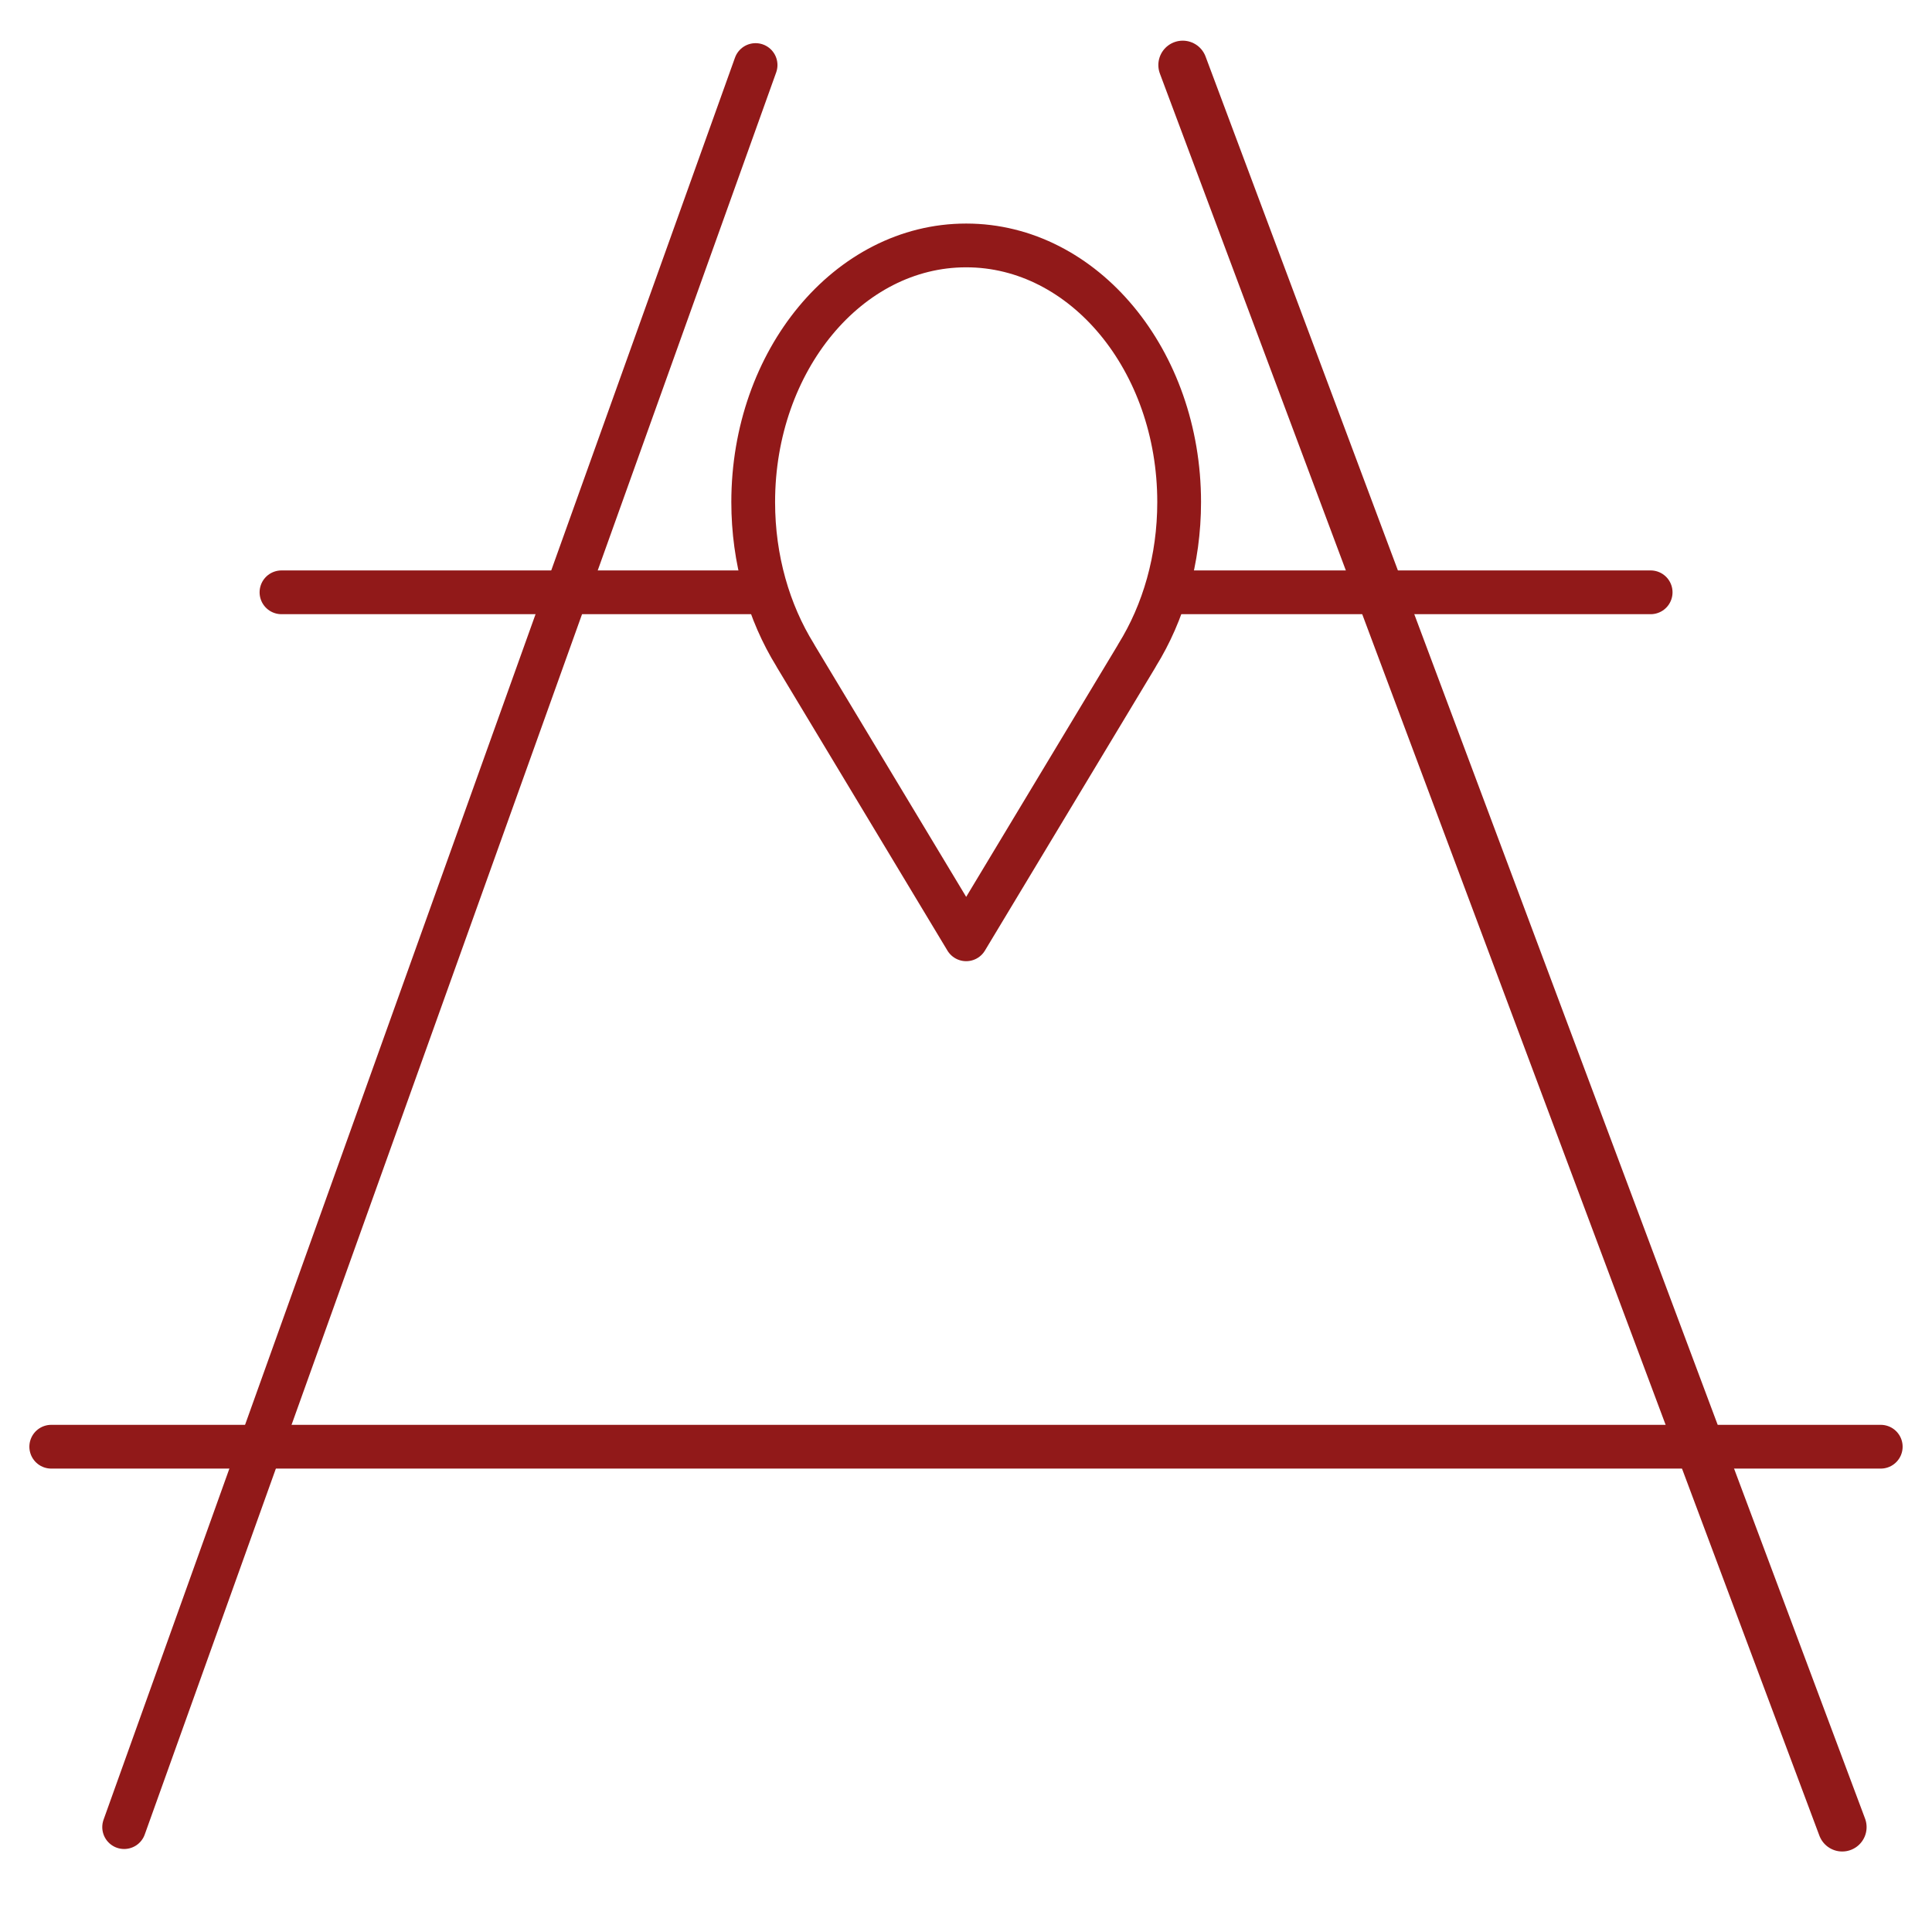
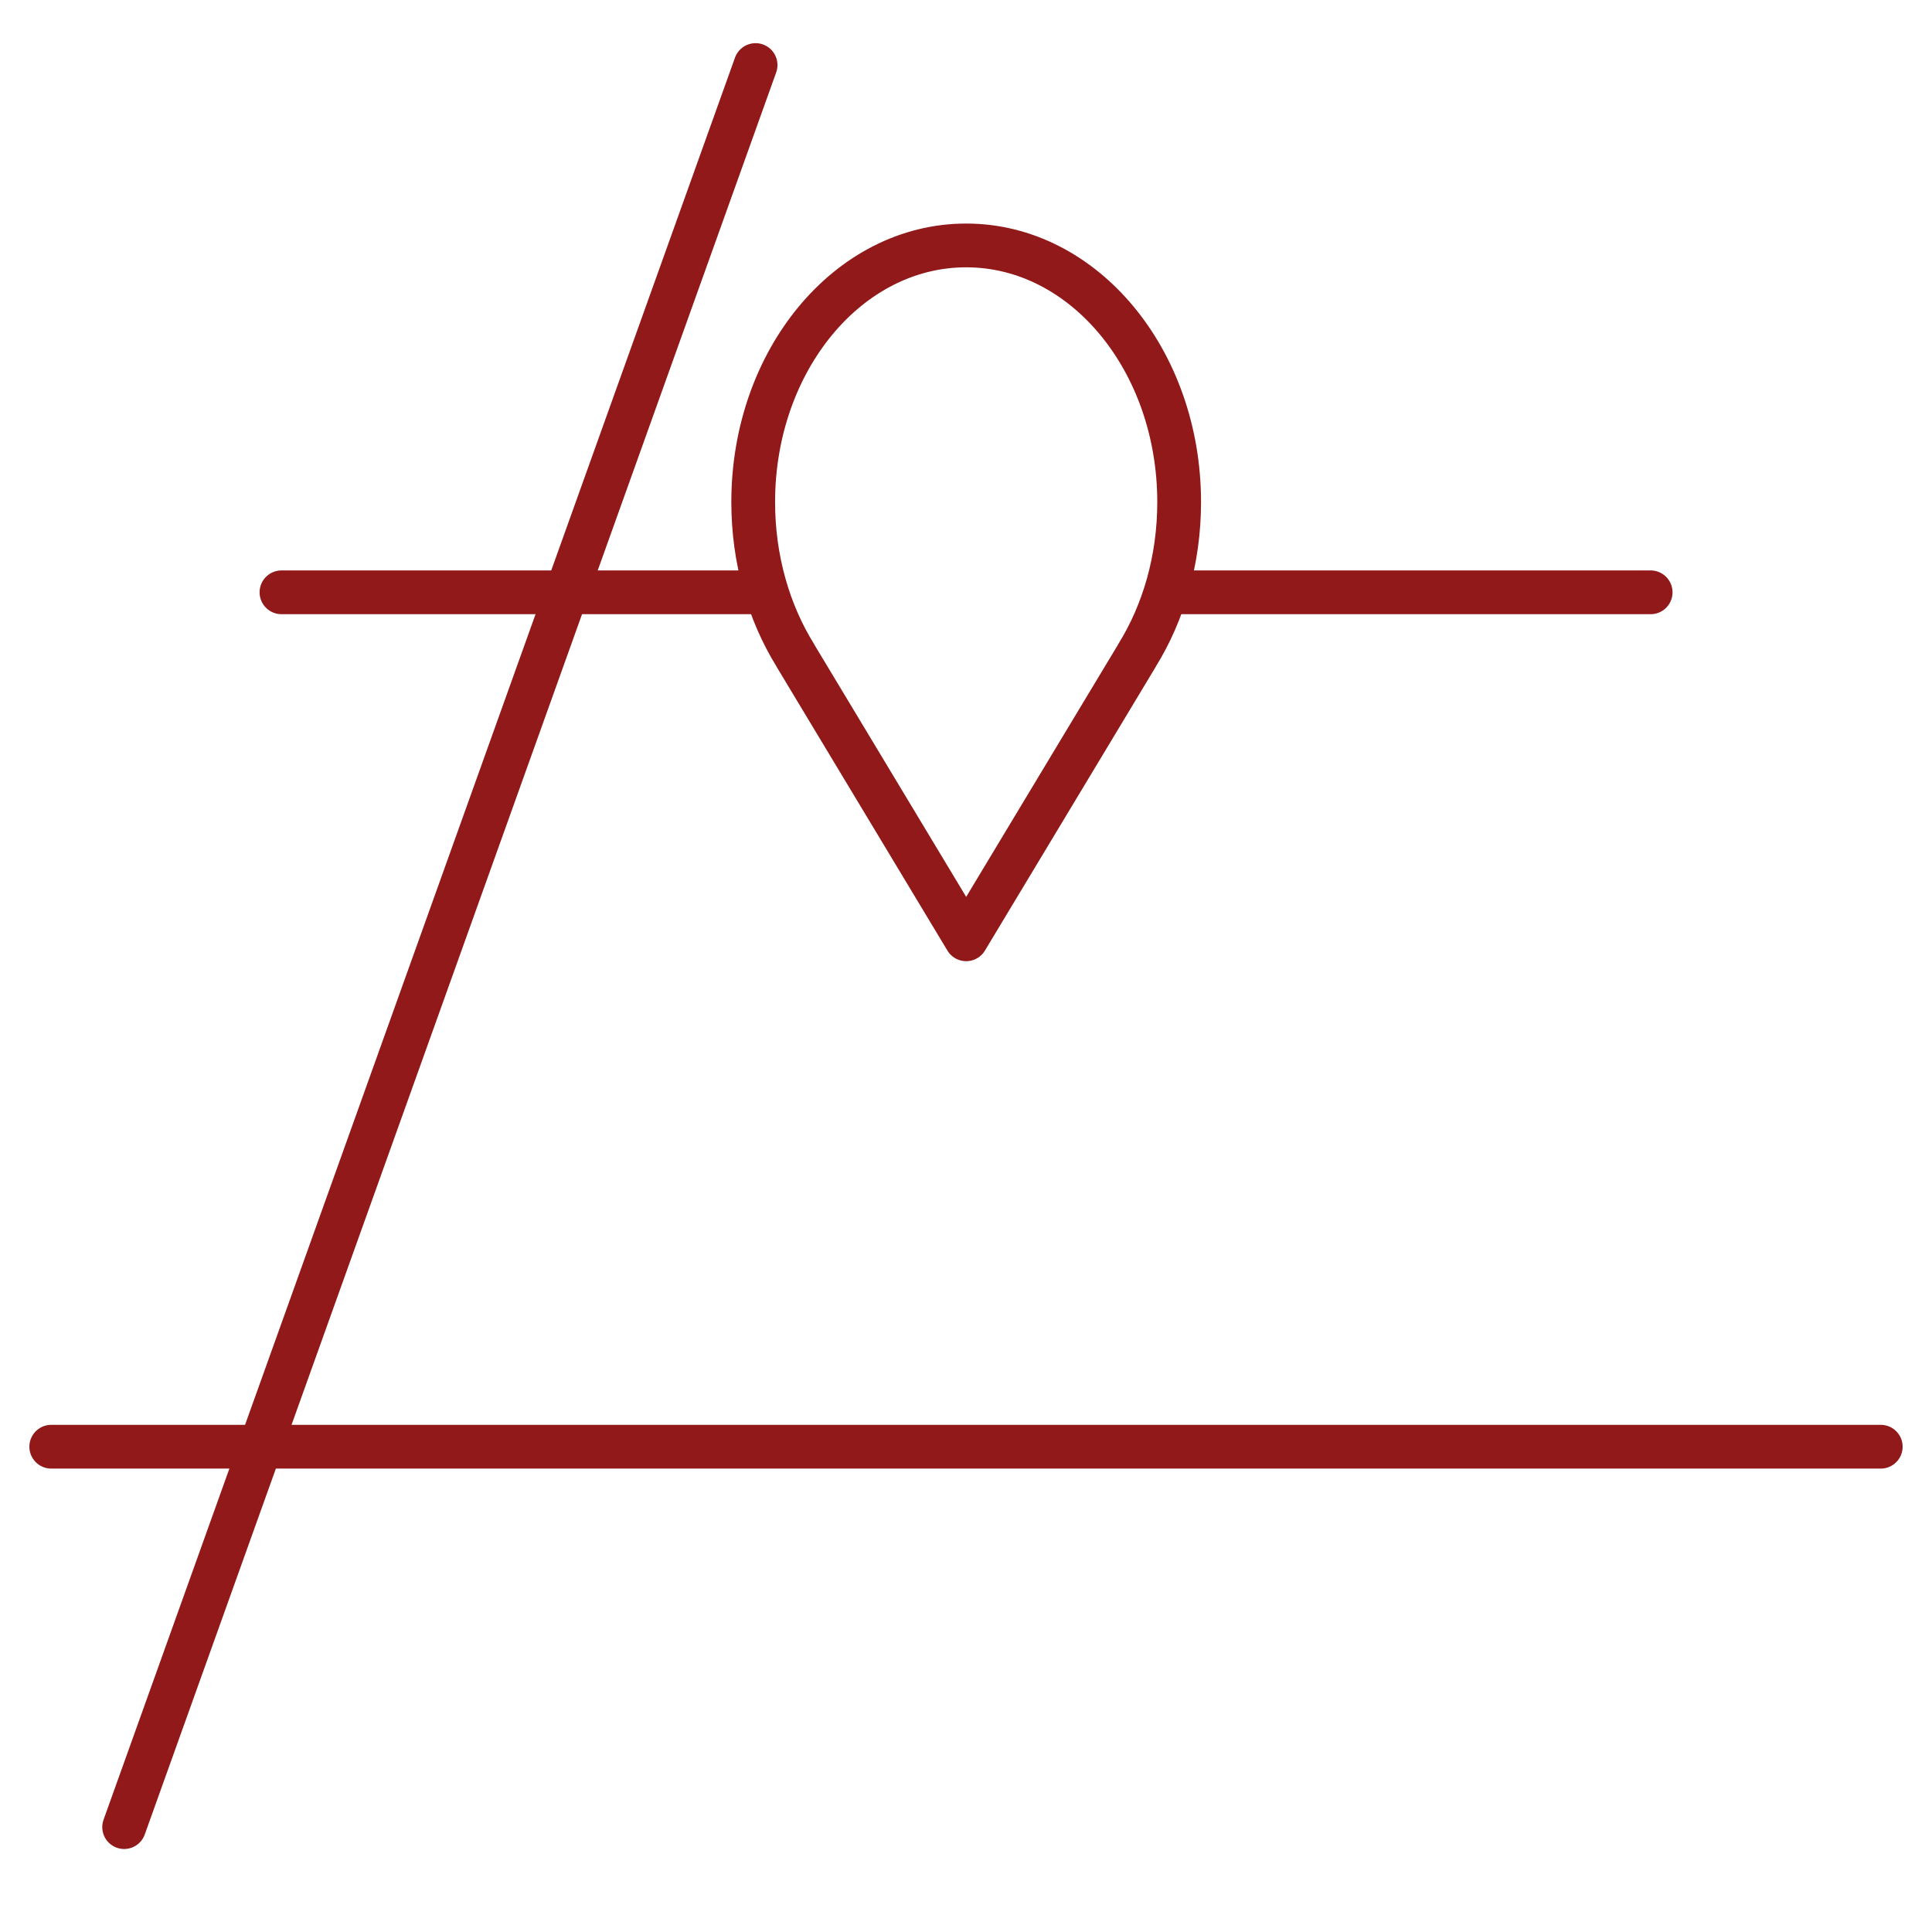
<svg xmlns="http://www.w3.org/2000/svg" id="Capa_2" viewBox="0 0 162.47 162.47">
  <defs>
    <style>.cls-1{stroke-width:3.68px;}.cls-1,.cls-2{stroke:#911919;stroke-linecap:round;stroke-linejoin:round;}.cls-1,.cls-2,.cls-3{fill:none;}.cls-2{stroke-width:4.1px;}</style>
  </defs>
  <g id="Capa_1-2">
-     <path class="cls-1" d="M81.24,20.64c-9.89,0-17.9,9.67-17.9,21.58,0,4.83,1.31,9.28,3.53,12.87l.06,.11,14.32,23.79,14.32-23.79,.06-.11c2.22-3.58,3.53-8.03,3.53-12.87,0-11.91-8.01-21.58-17.9-21.58Z" />
+     <path class="cls-1" d="M81.24,20.64c-9.89,0-17.9,9.67-17.9,21.58,0,4.83,1.31,9.28,3.53,12.87l.06,.11,14.32,23.79,14.32-23.79,.06-.11c2.22-3.58,3.53-8.03,3.53-12.87,0-11.91-8.01-21.58-17.9-21.58" />
    <line class="cls-1" x1="99.14" y1="49.81" x2="138.81" y2="49.81" />
    <line class="cls-1" x1="23.67" y1="49.81" x2="63.33" y2="49.81" />
    <line class="cls-1" x1="4.31" y1="121.66" x2="158.16" y2="121.66" />
    <line class="cls-1" x1="63.54" y1="5.47" x2="10.44" y2="153.65" />
-     <line class="cls-2" x1="99.46" y1="5.47" x2="154.92" y2="153.65" />
    <rect class="cls-3" x="1.24" width="160" height="160" />
    <rect class="cls-3" width="162.47" height="162.47" />
  </g>
</svg>